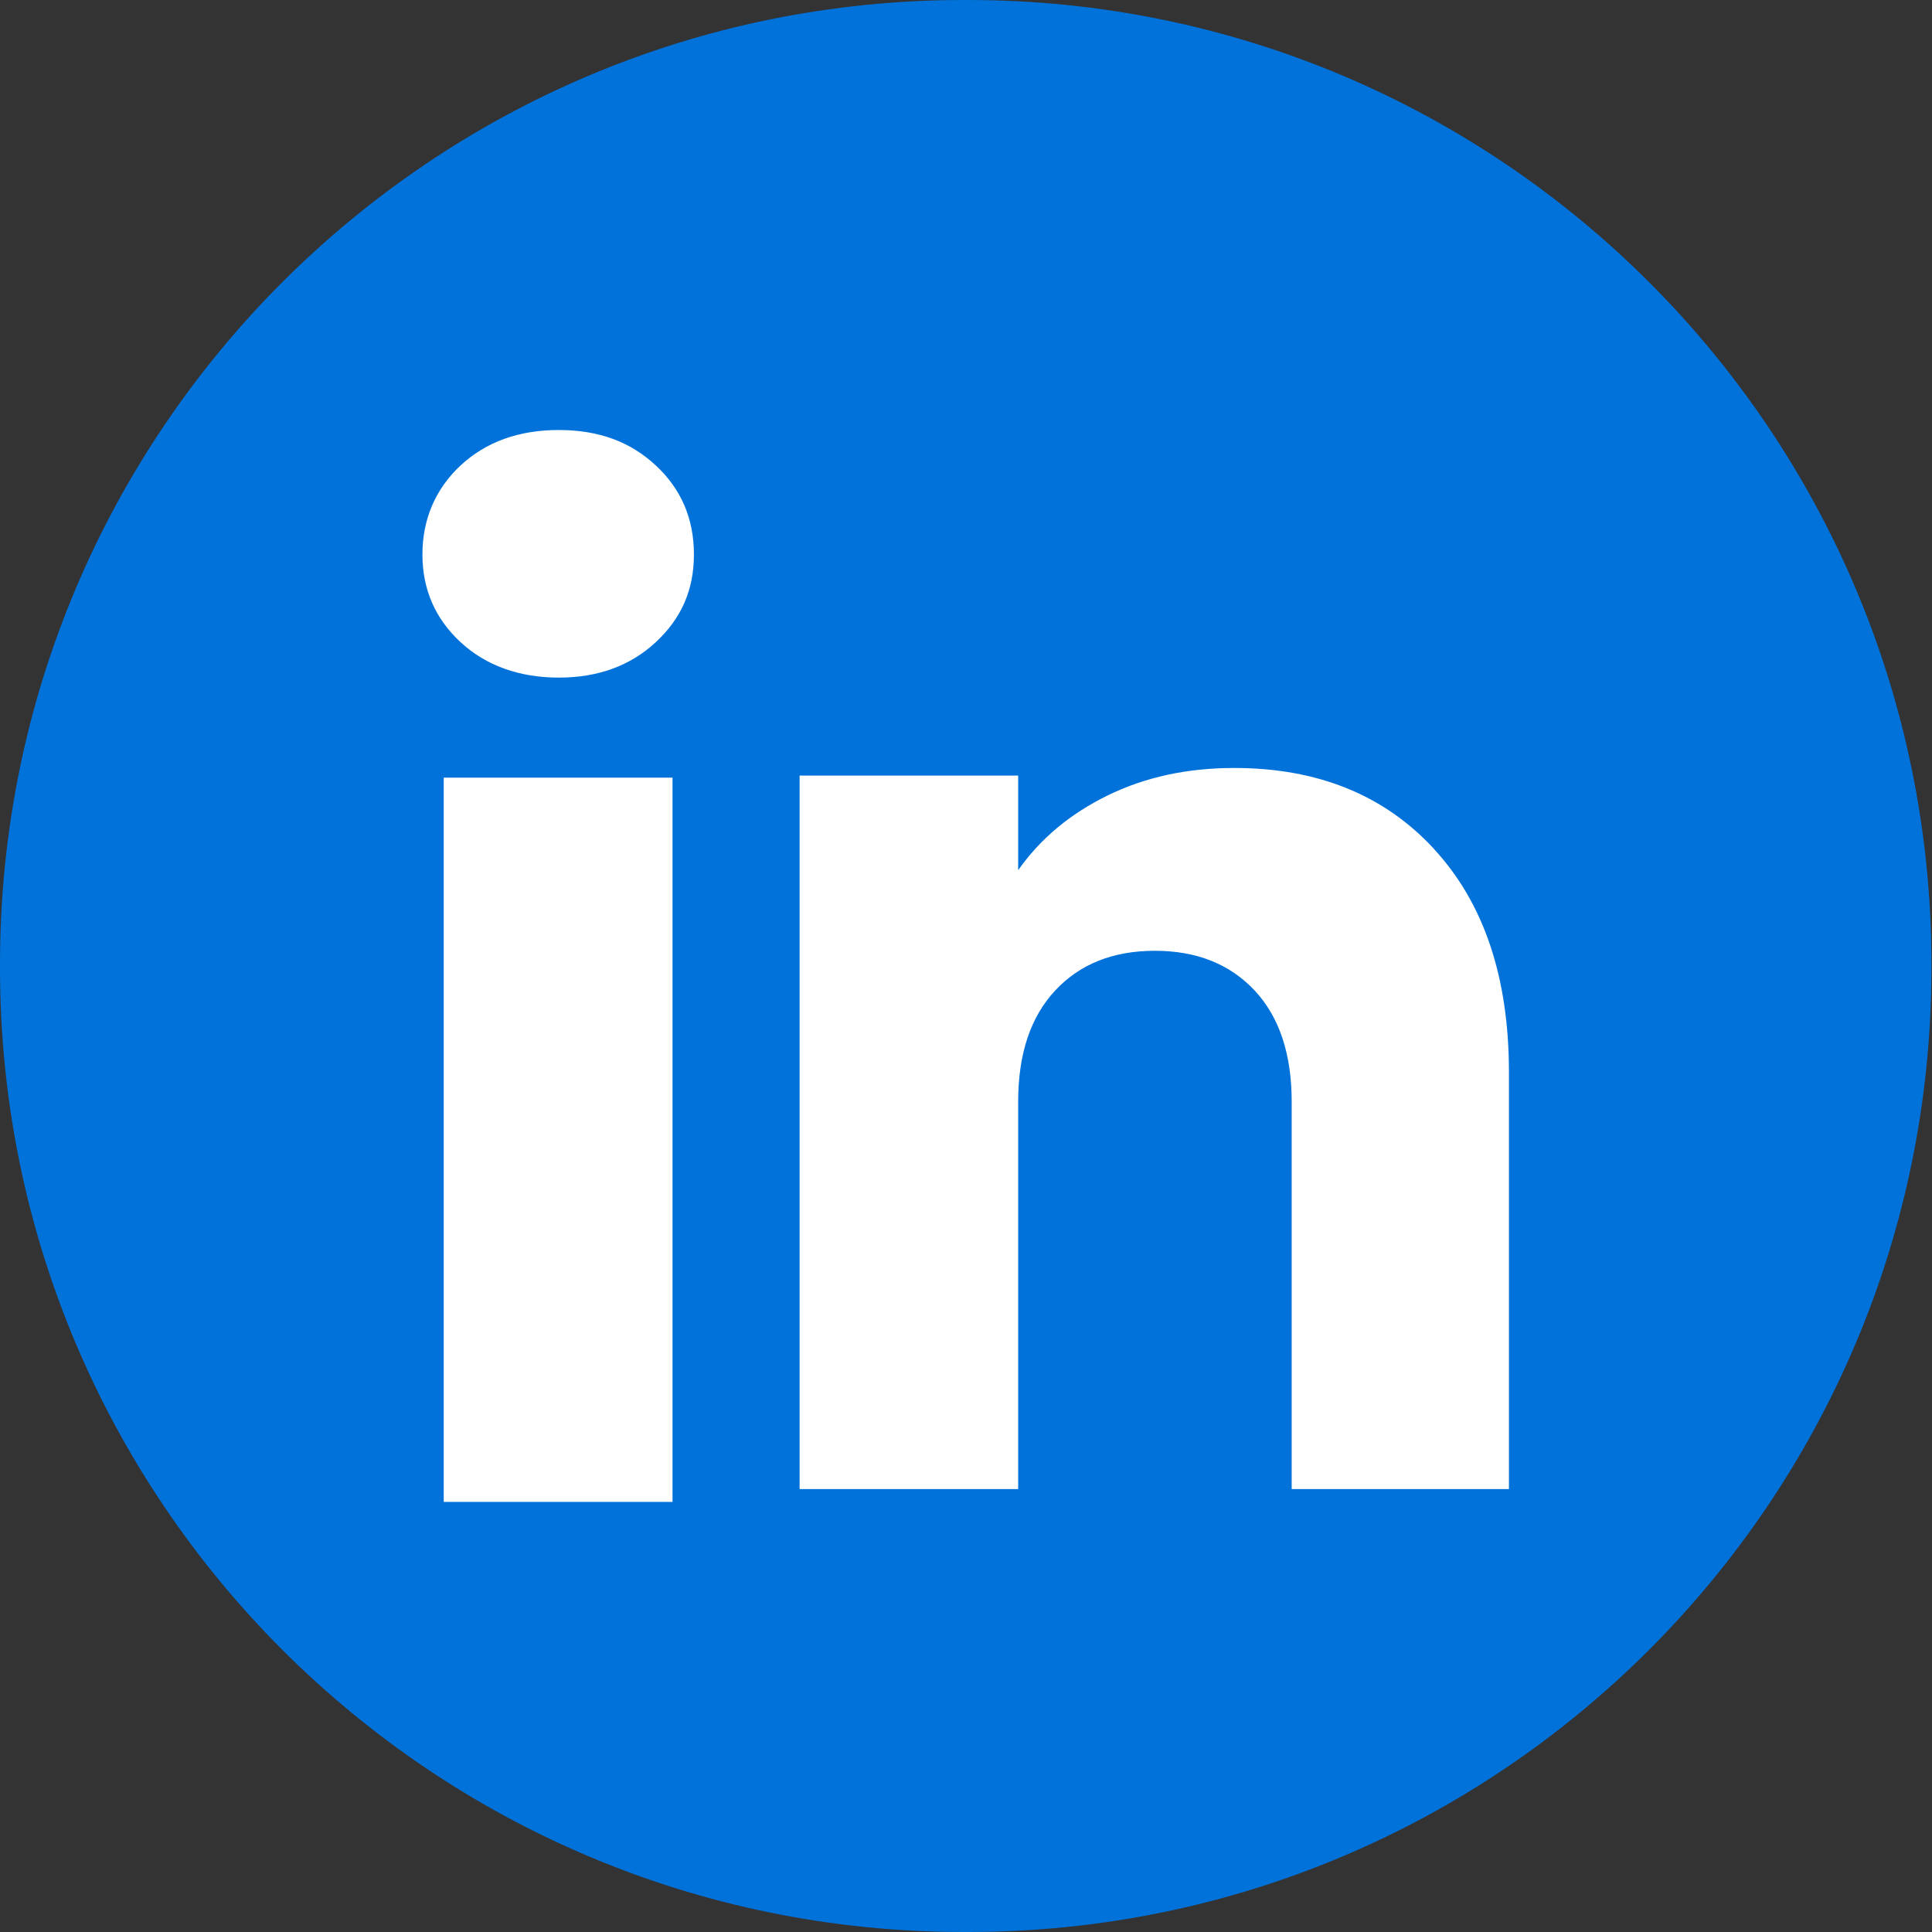
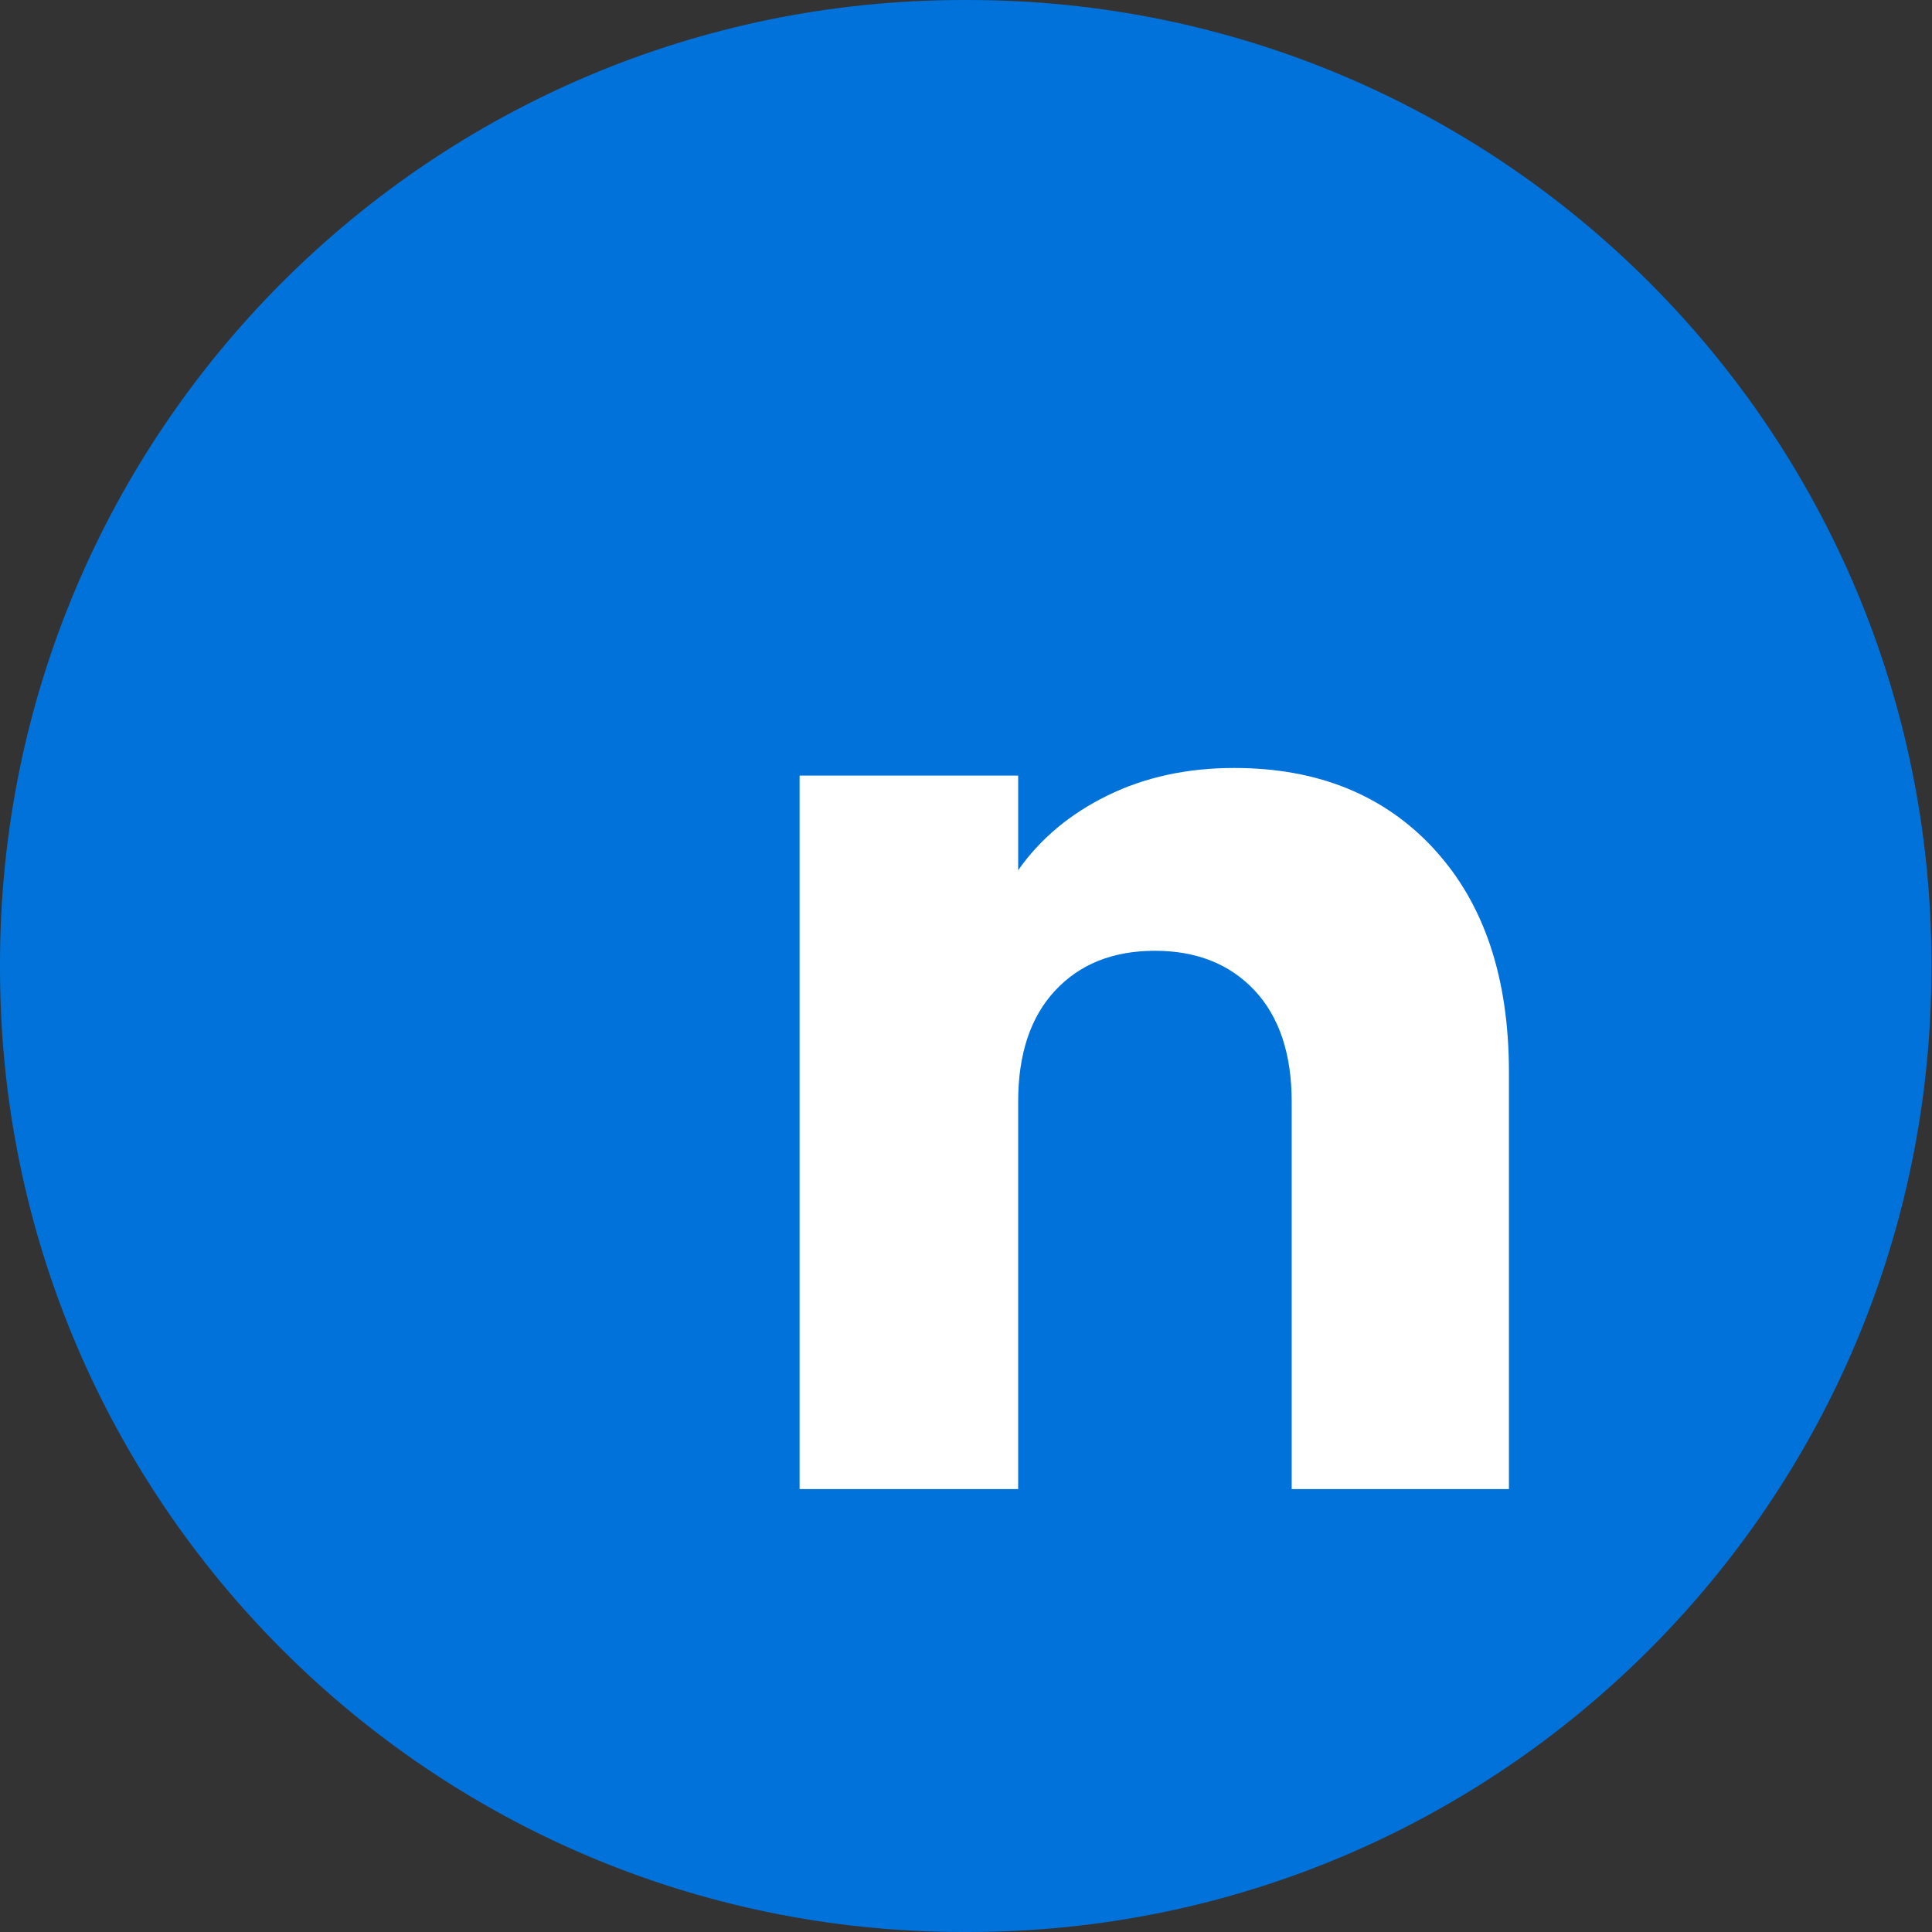
<svg xmlns="http://www.w3.org/2000/svg" width="40" height="40" viewBox="0 0 40 40" fill="none">
  <rect x="0" y="0" width="40" height="40" fill="#333333" stroke="none" />
  <path d="M20.04 0H19.949C8.931 0 0 8.934 0 19.954V20.046C0 31.066 8.931 40 19.949 40H20.04C31.057 40 39.988 31.066 39.988 20.046V19.954C39.988 8.934 31.057 0 20.04 0Z" fill="#0072DA" />
-   <path d="M9.535 13.295C9.008 12.806 8.746 12.2 8.746 11.48C8.746 10.76 9.009 10.128 9.535 9.637C10.062 9.148 10.74 8.903 11.57 8.903C12.401 8.903 13.053 9.148 13.578 9.637C14.105 10.126 14.367 10.742 14.367 11.48C14.367 12.219 14.103 12.806 13.578 13.295C13.051 13.784 12.383 14.029 11.57 14.029C10.758 14.029 10.062 13.784 9.535 13.295ZM13.924 16.1V31.095H9.187V16.1H13.924Z" fill="white" />
  <path d="M29.693 17.582C30.726 18.703 31.241 20.241 31.241 22.201V30.83H26.743V22.809C26.743 21.821 26.486 21.053 25.975 20.506C25.463 19.96 24.774 19.685 23.911 19.685C23.048 19.685 22.359 19.958 21.848 20.506C21.336 21.053 21.08 21.821 21.08 22.809V30.83H16.555V16.058H21.08V18.017C21.538 17.364 22.156 16.849 22.932 16.469C23.708 16.089 24.581 15.9 25.552 15.9C27.281 15.9 28.662 16.46 29.693 17.58V17.582Z" fill="white" />
</svg>